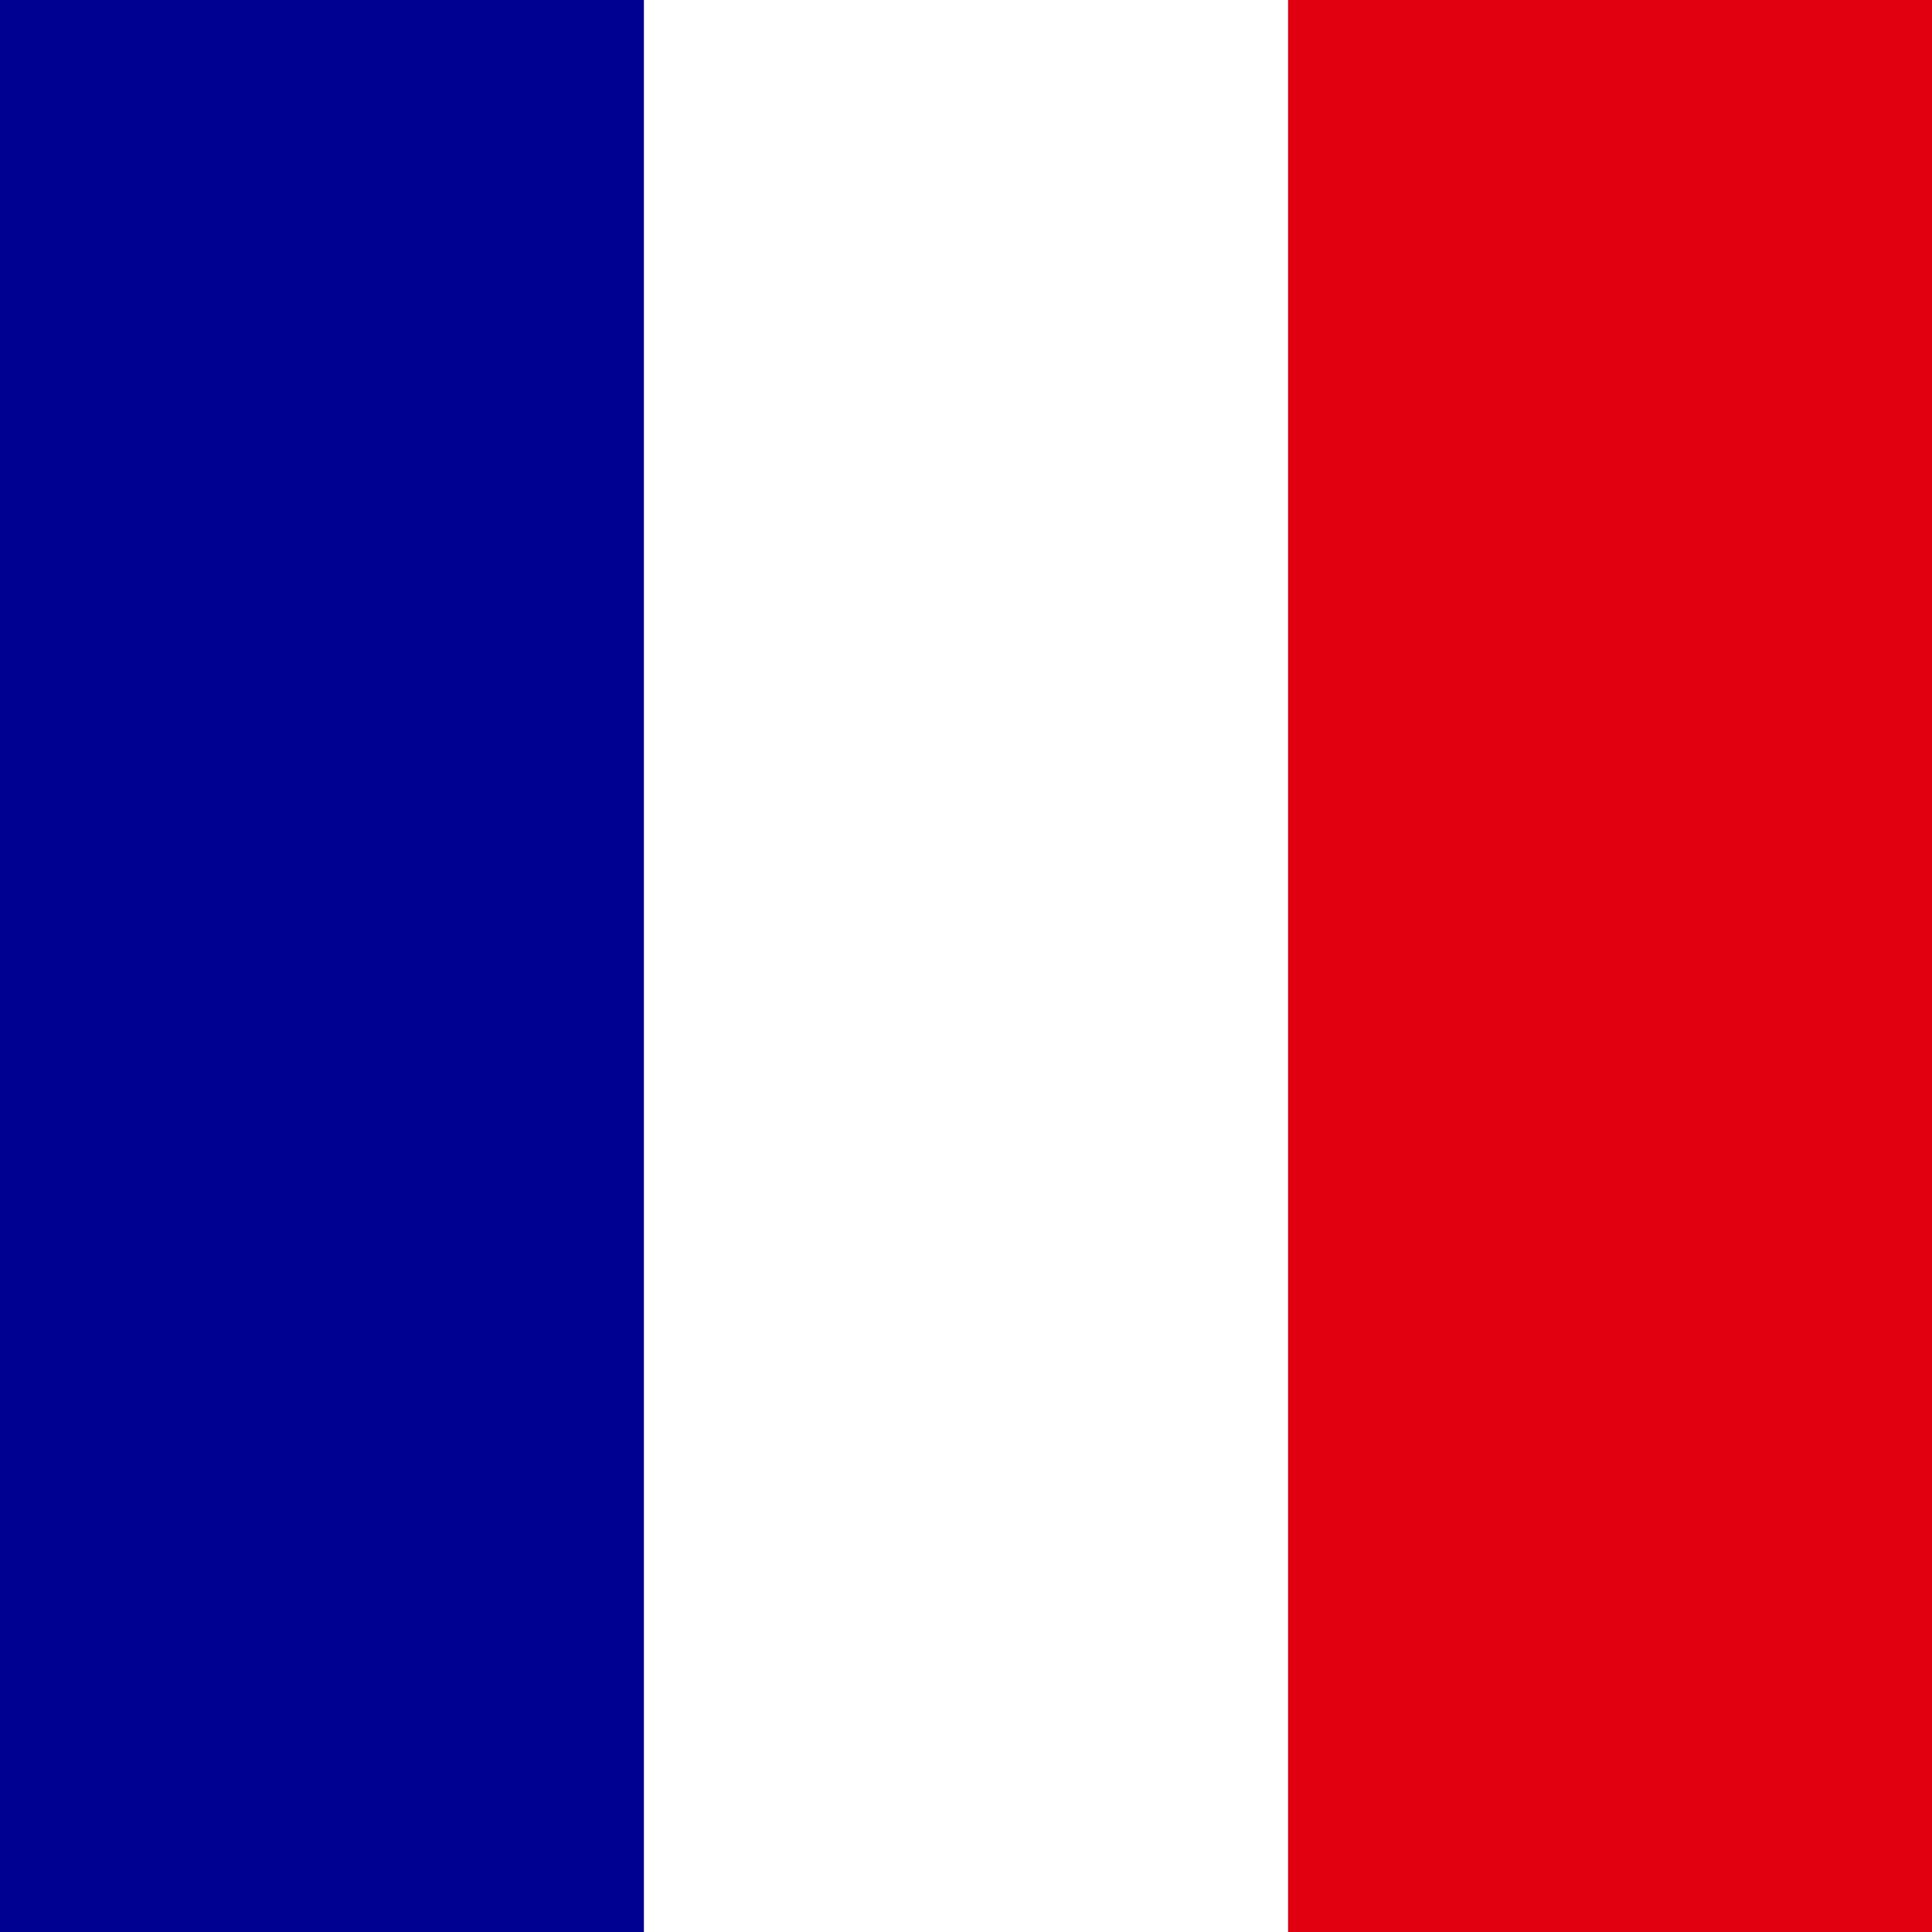
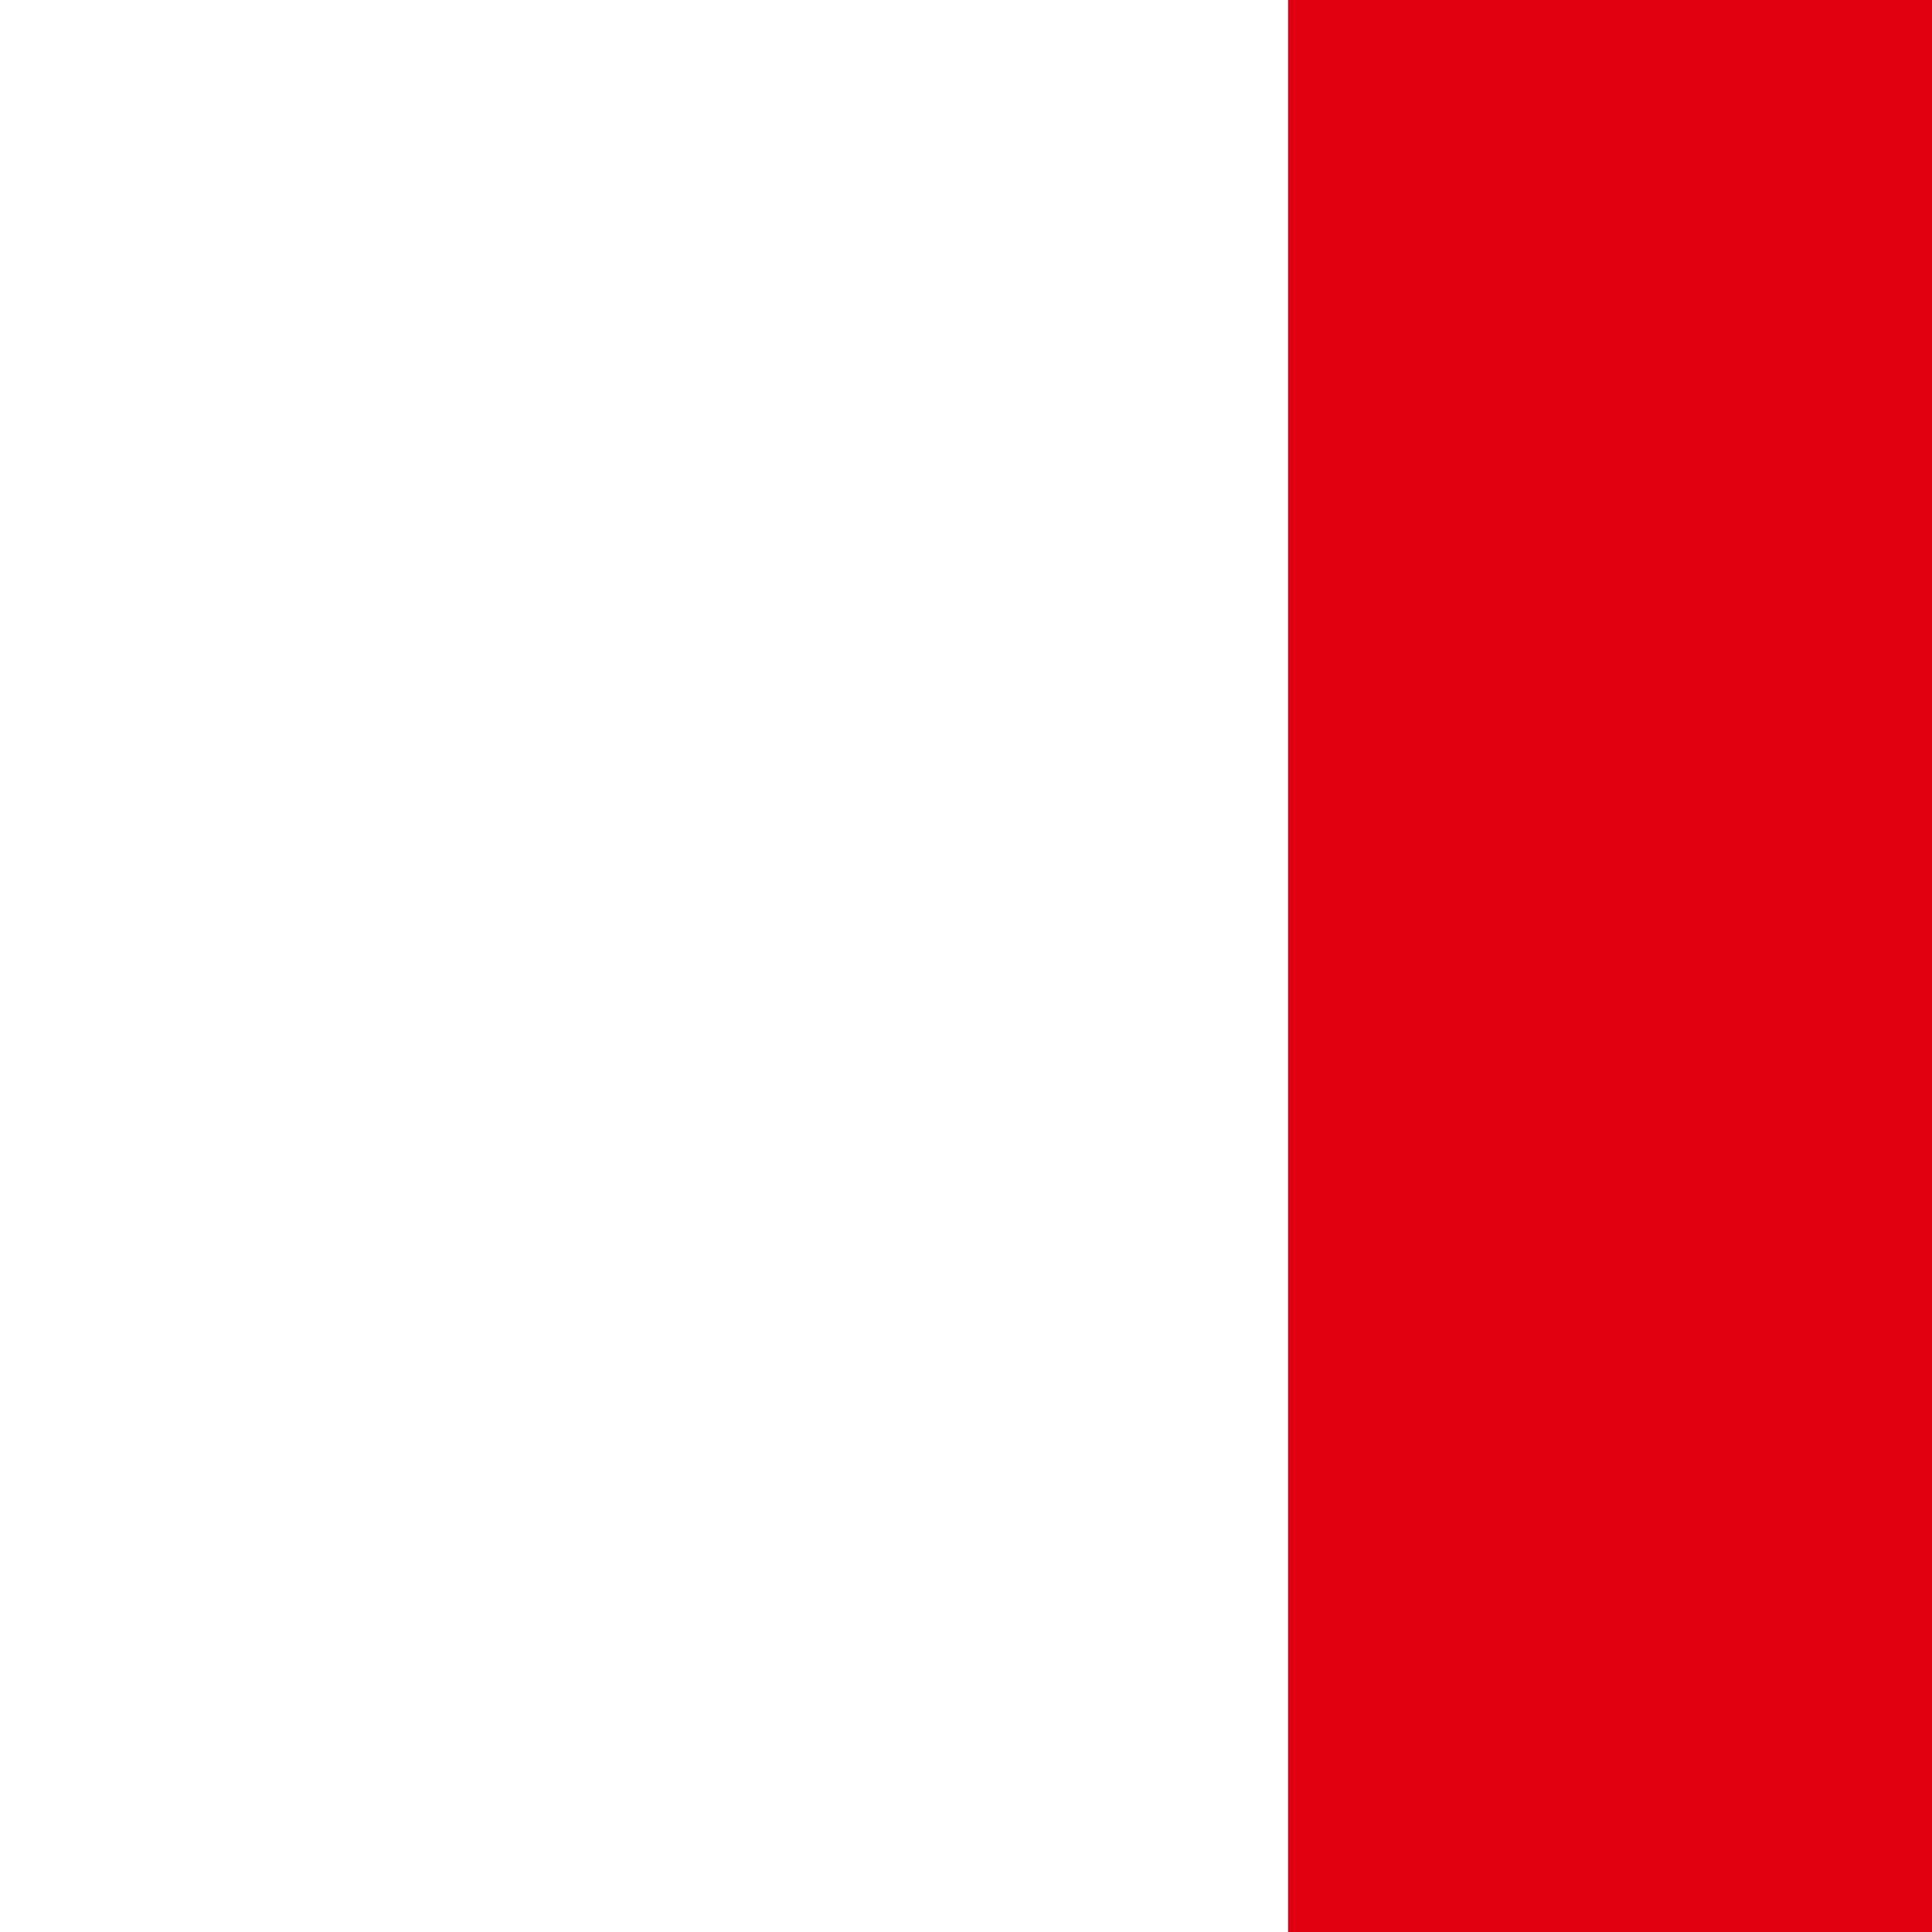
<svg xmlns="http://www.w3.org/2000/svg" id="flag-icons-gp" version="1.1" viewBox="0 0 640 640">
  <defs>
    <style>
      .st0 {
        fill: #000091;
      }

      .st1 {
        fill: #fff;
      }

      .st2 {
        fill: #e1000f;
      }
    </style>
  </defs>
-   <path class="st1" d="M0,0h640v640H0V0Z" />
-   <path class="st0" d="M0,0h213.3v640H0V0Z" />
+   <path class="st0" d="M0,0v640H0V0Z" />
  <path class="st2" d="M426.7,0h213.3v640h-213.3V0Z" />
</svg>